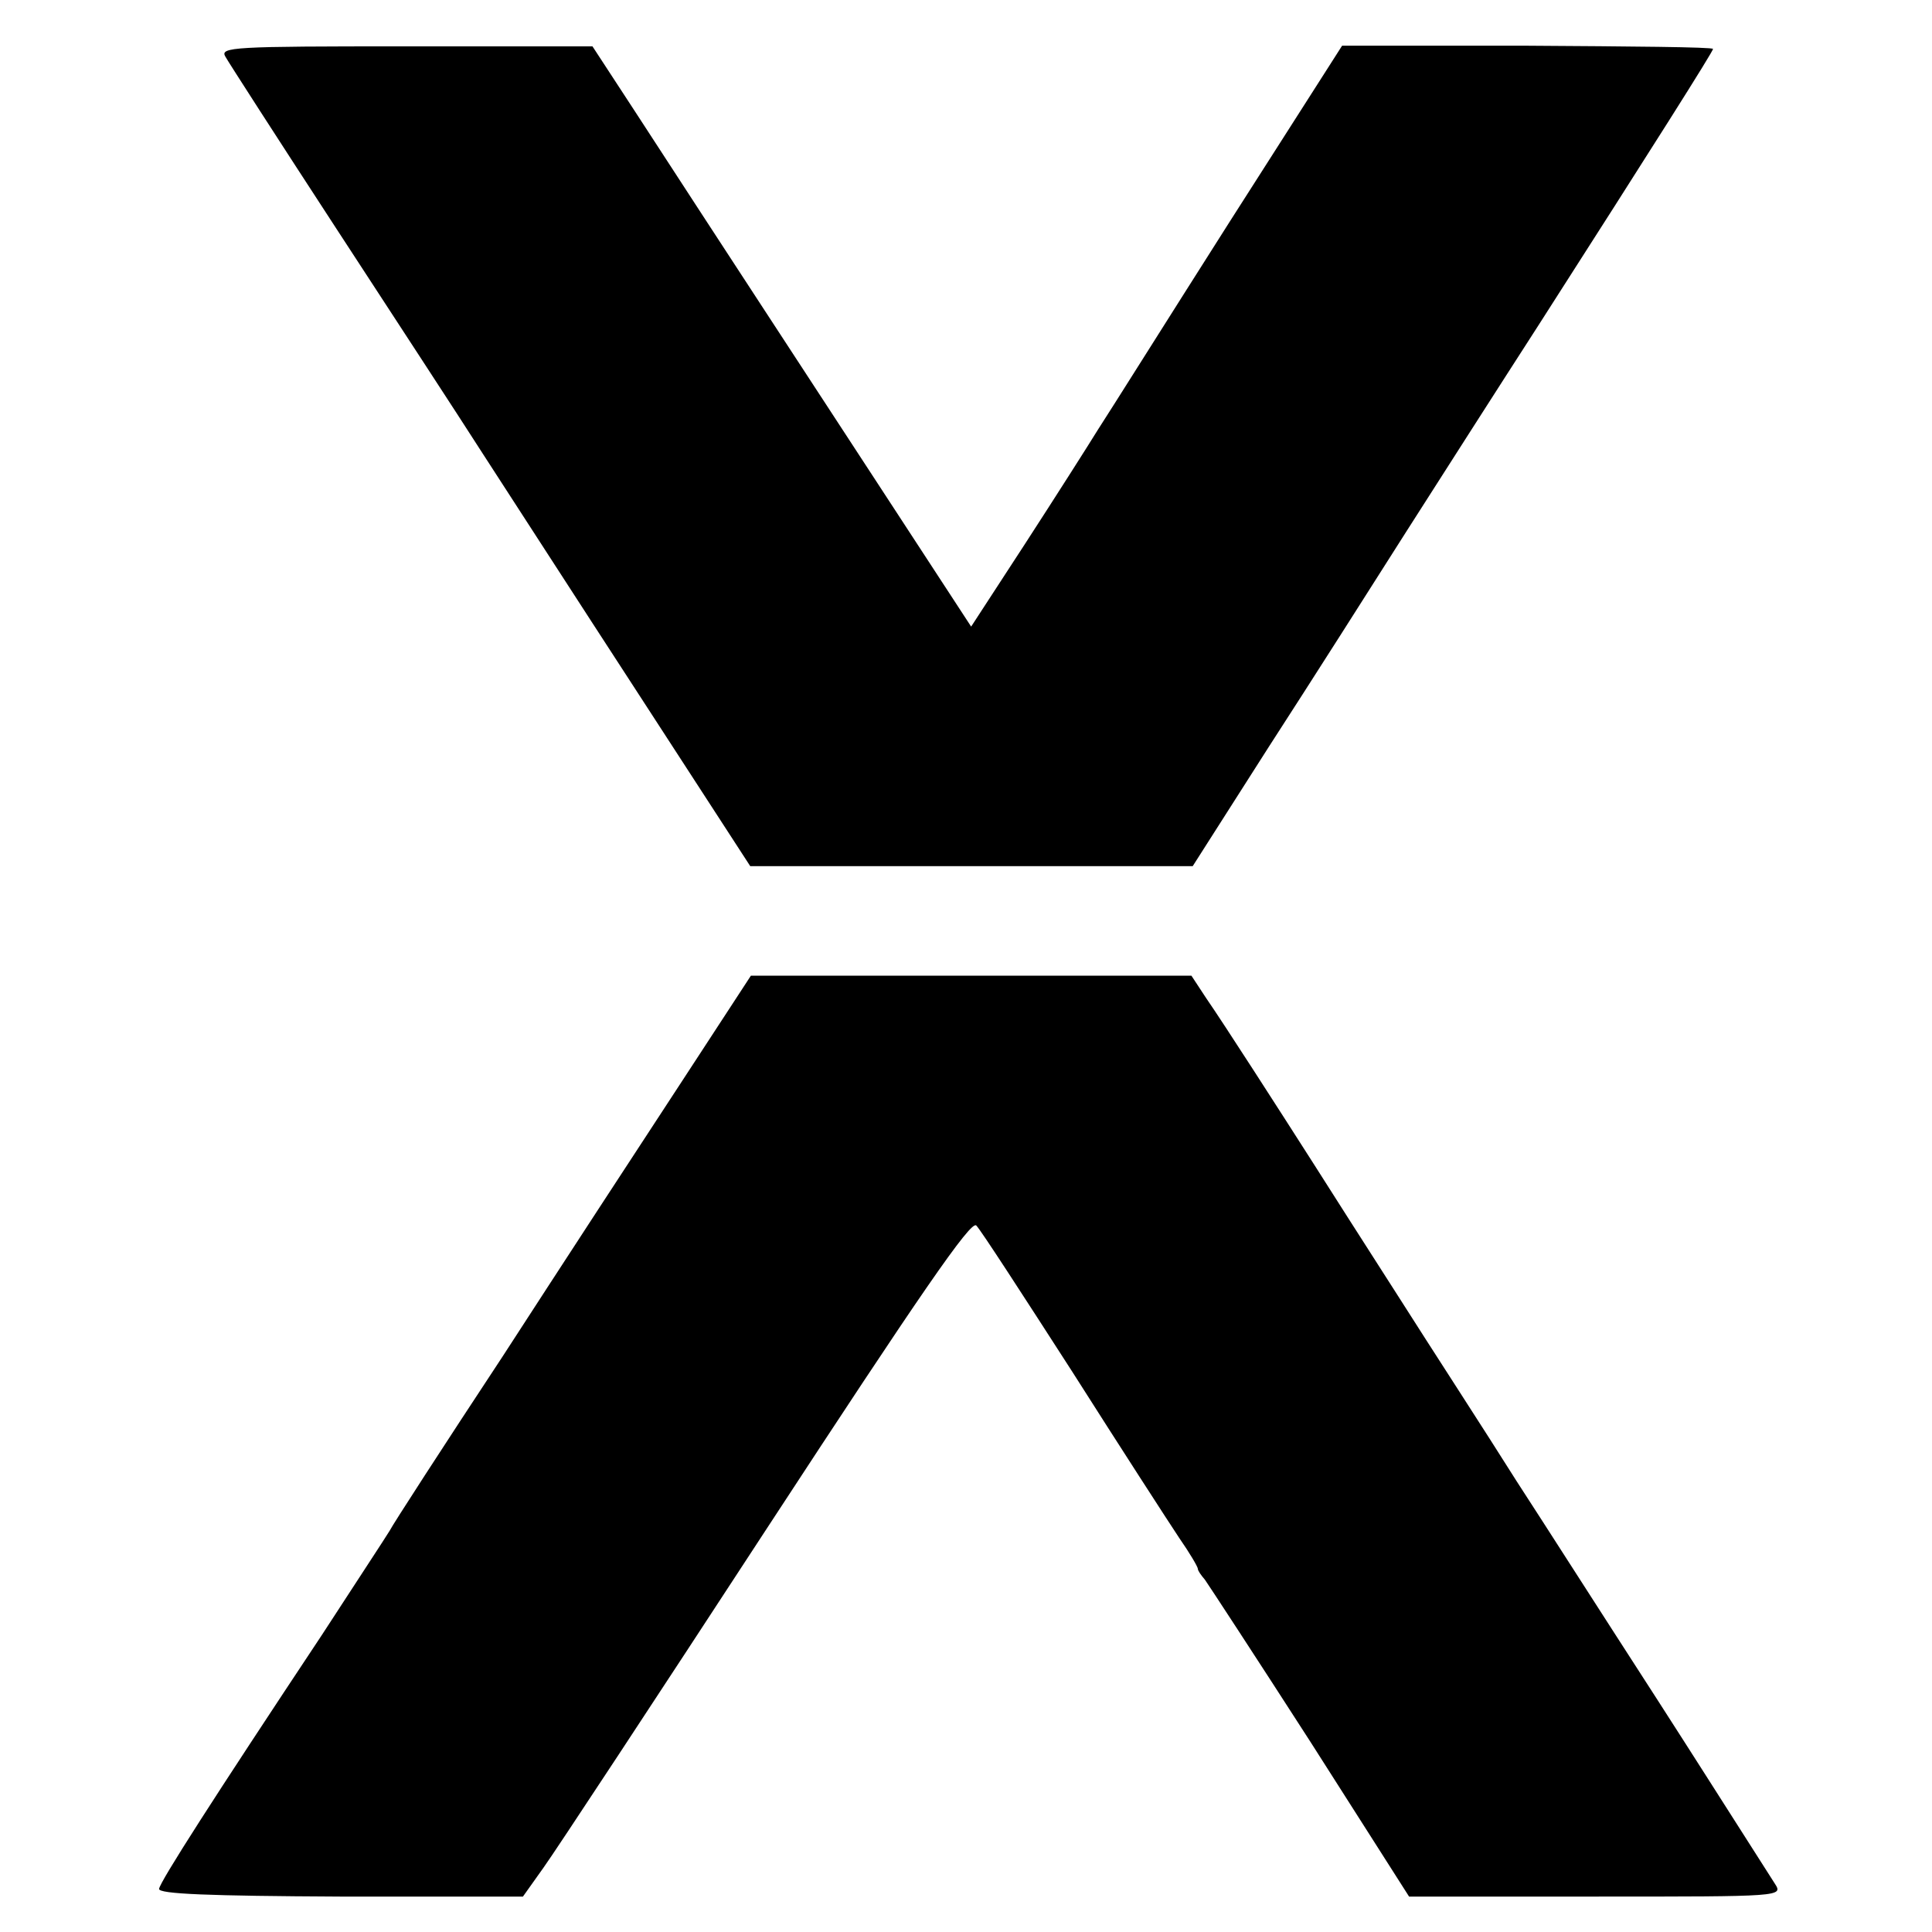
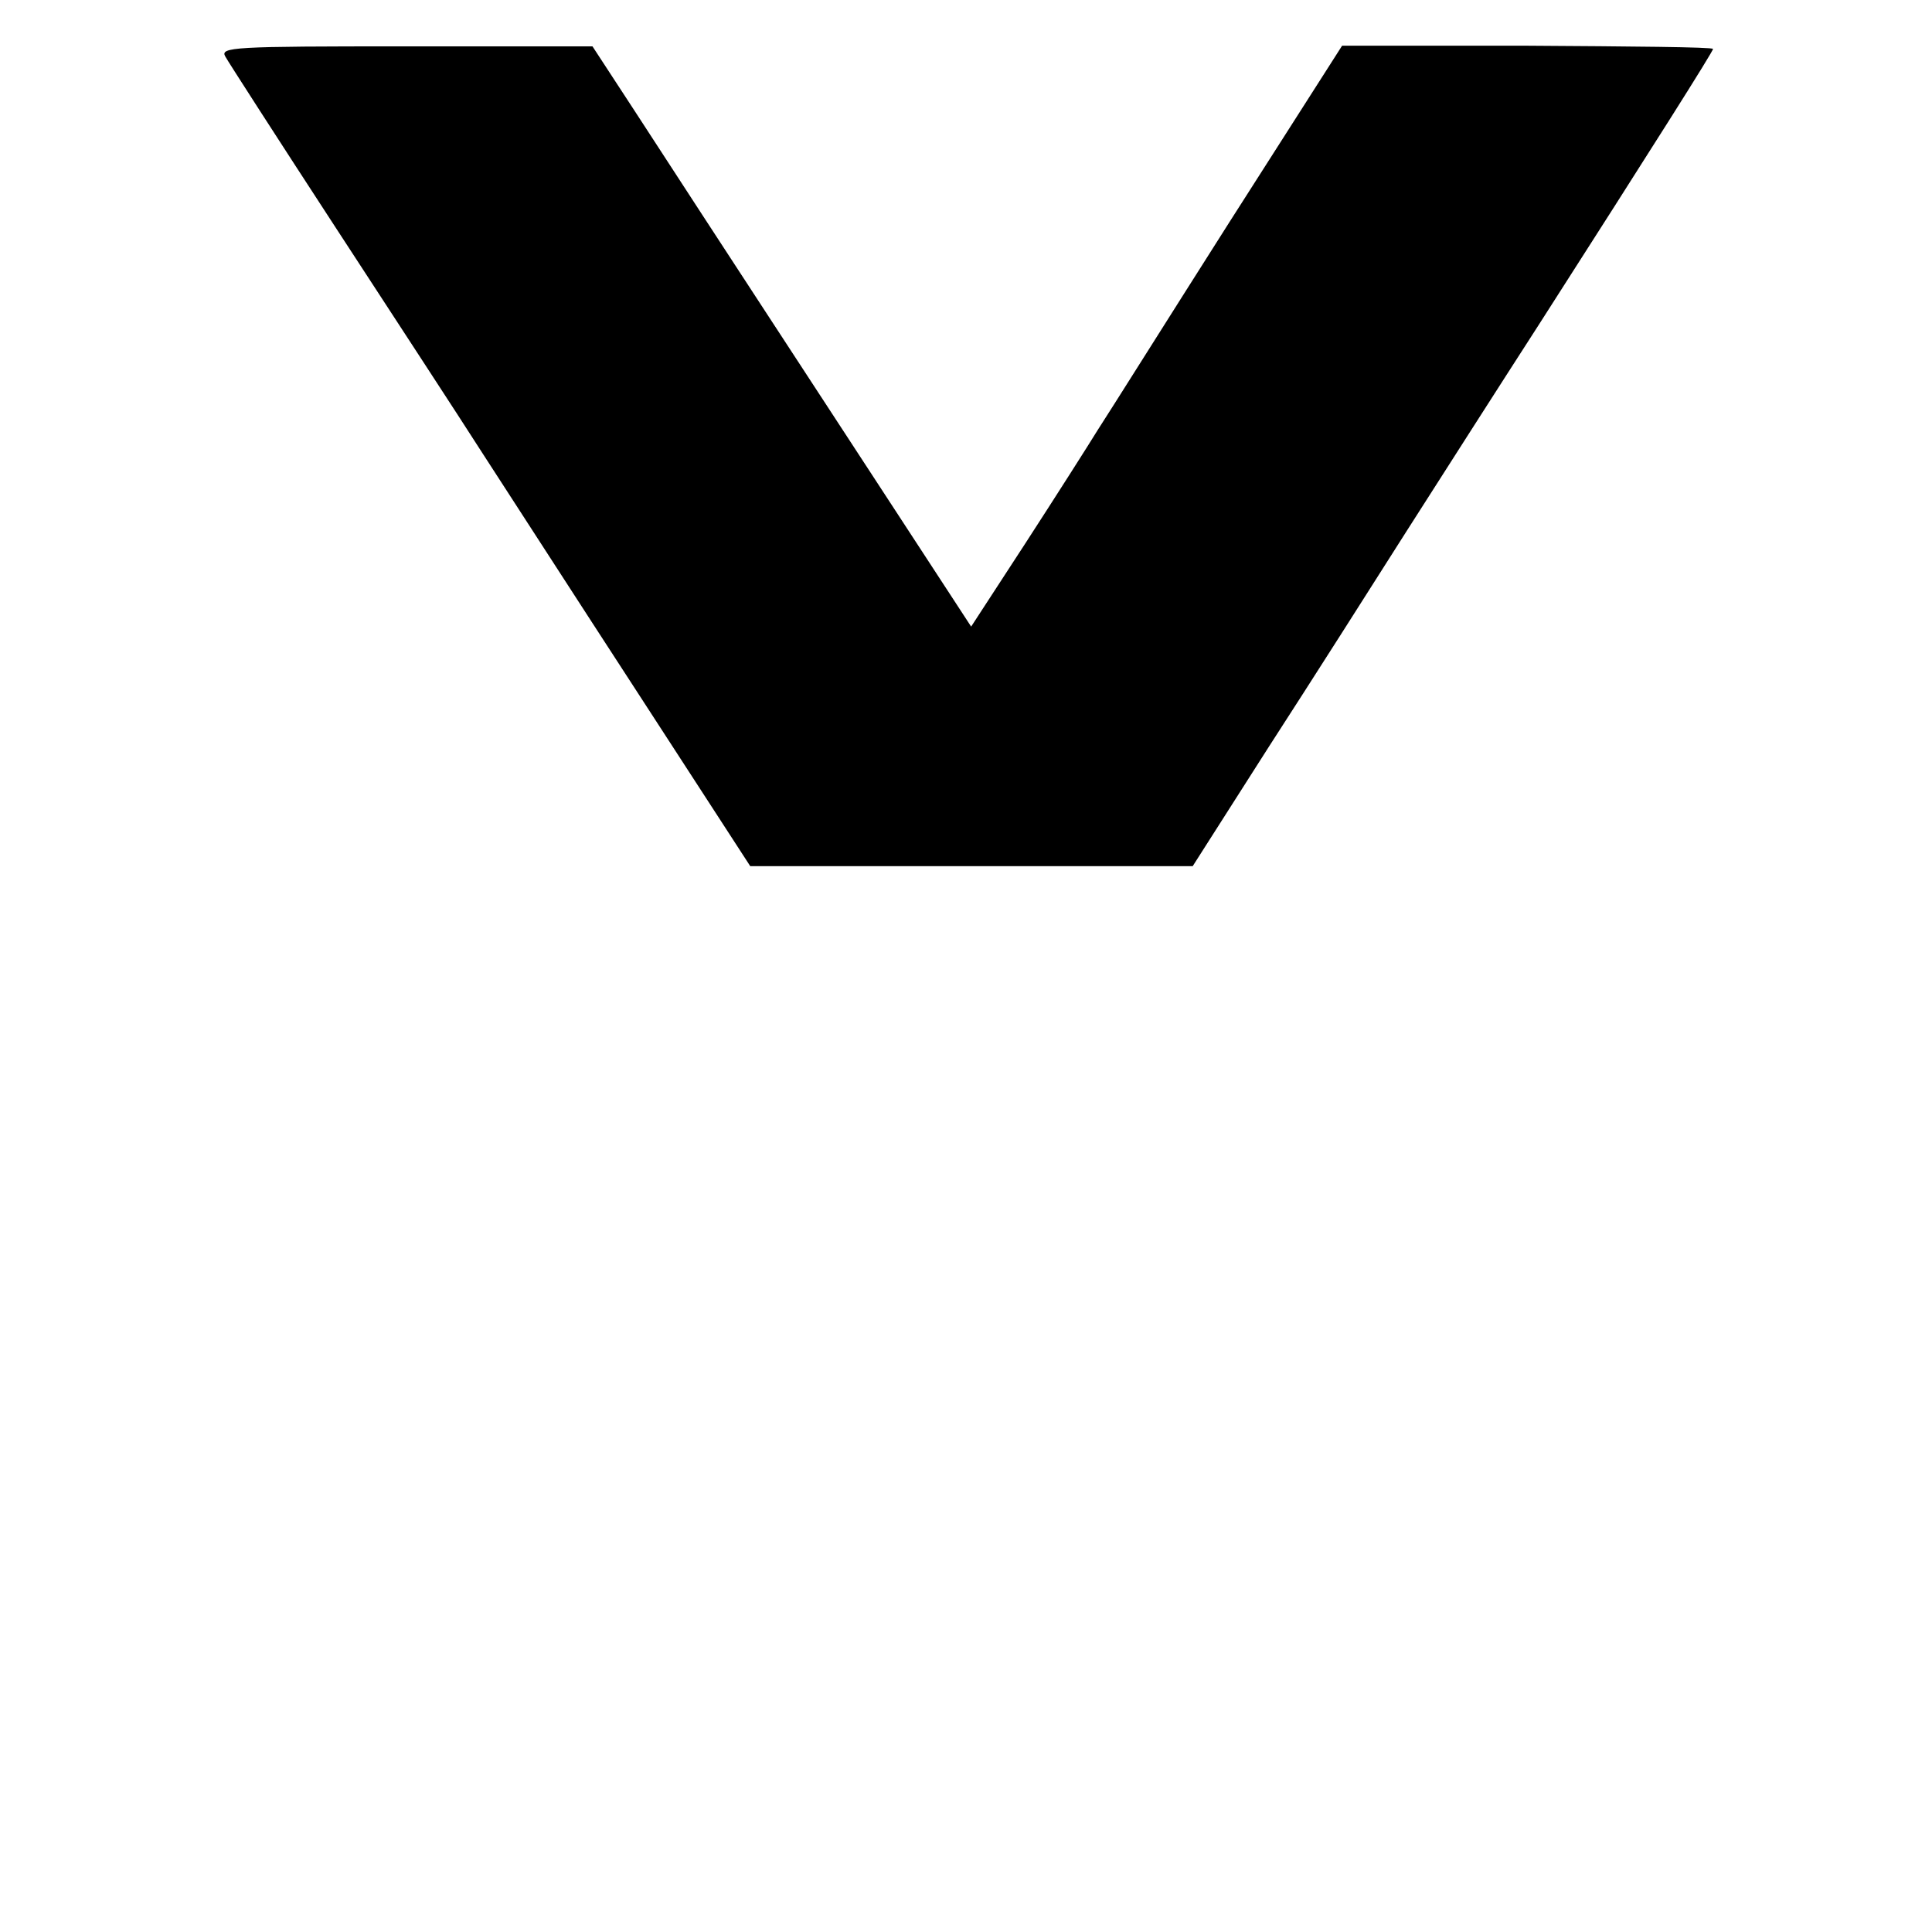
<svg xmlns="http://www.w3.org/2000/svg" version="1.0" width="300pt" height="300pt" viewBox="0 0 300 300" preserveAspectRatio="xMidYMid meet">
  <g transform="translate(0,300) scale(0.1,-0.1)" fill="#000000" stroke="none">
    <path d="M350 2912 c5 -9 81 -127 169 -262 88 -135 192 -294 231 -355 39 -60 148 -229 243 -375 l172 -265 344 0 343 0 118 185 c66 102 162 253 214 335 53 83 145 227 205 320 180 281 271 425 271 429 0 3 -130 4 -288 5 l-288 0 -175 -274 c-96 -151 -187 -296 -204 -322 -16 -26 -67 -106 -113 -177 l-84 -129 -143 219 c-135 207 -227 347 -379 581 l-66 101 -290 0 c-268 0 -289 -1 -280 -16z" />
-     <path d="M1055 1315 c-61 -93 -185 -283 -275 -422 -91 -138 -170 -260 -175 -270 -6 -10 -54 -83 -106 -163 -168 -253 -250 -381 -252 -393 -1 -8 78 -11 281 -12 l284 0 32 45 c18 25 174 262 347 527 238 364 317 479 325 470 7 -7 73 -109 149 -227 75 -118 150 -234 166 -258 16 -23 29 -45 29 -48 0 -3 5 -10 11 -17 5 -7 79 -120 164 -252 l153 -240 291 0 c288 0 290 0 277 20 -7 11 -53 83 -102 160 -49 77 -116 181 -149 232 -33 51 -100 156 -150 233 -49 78 -133 207 -185 289 -52 81 -110 172 -129 202 -53 83 -141 220 -168 259 l-23 35 -342 0 -342 0 -111 -170z" />
  </g>
</svg>